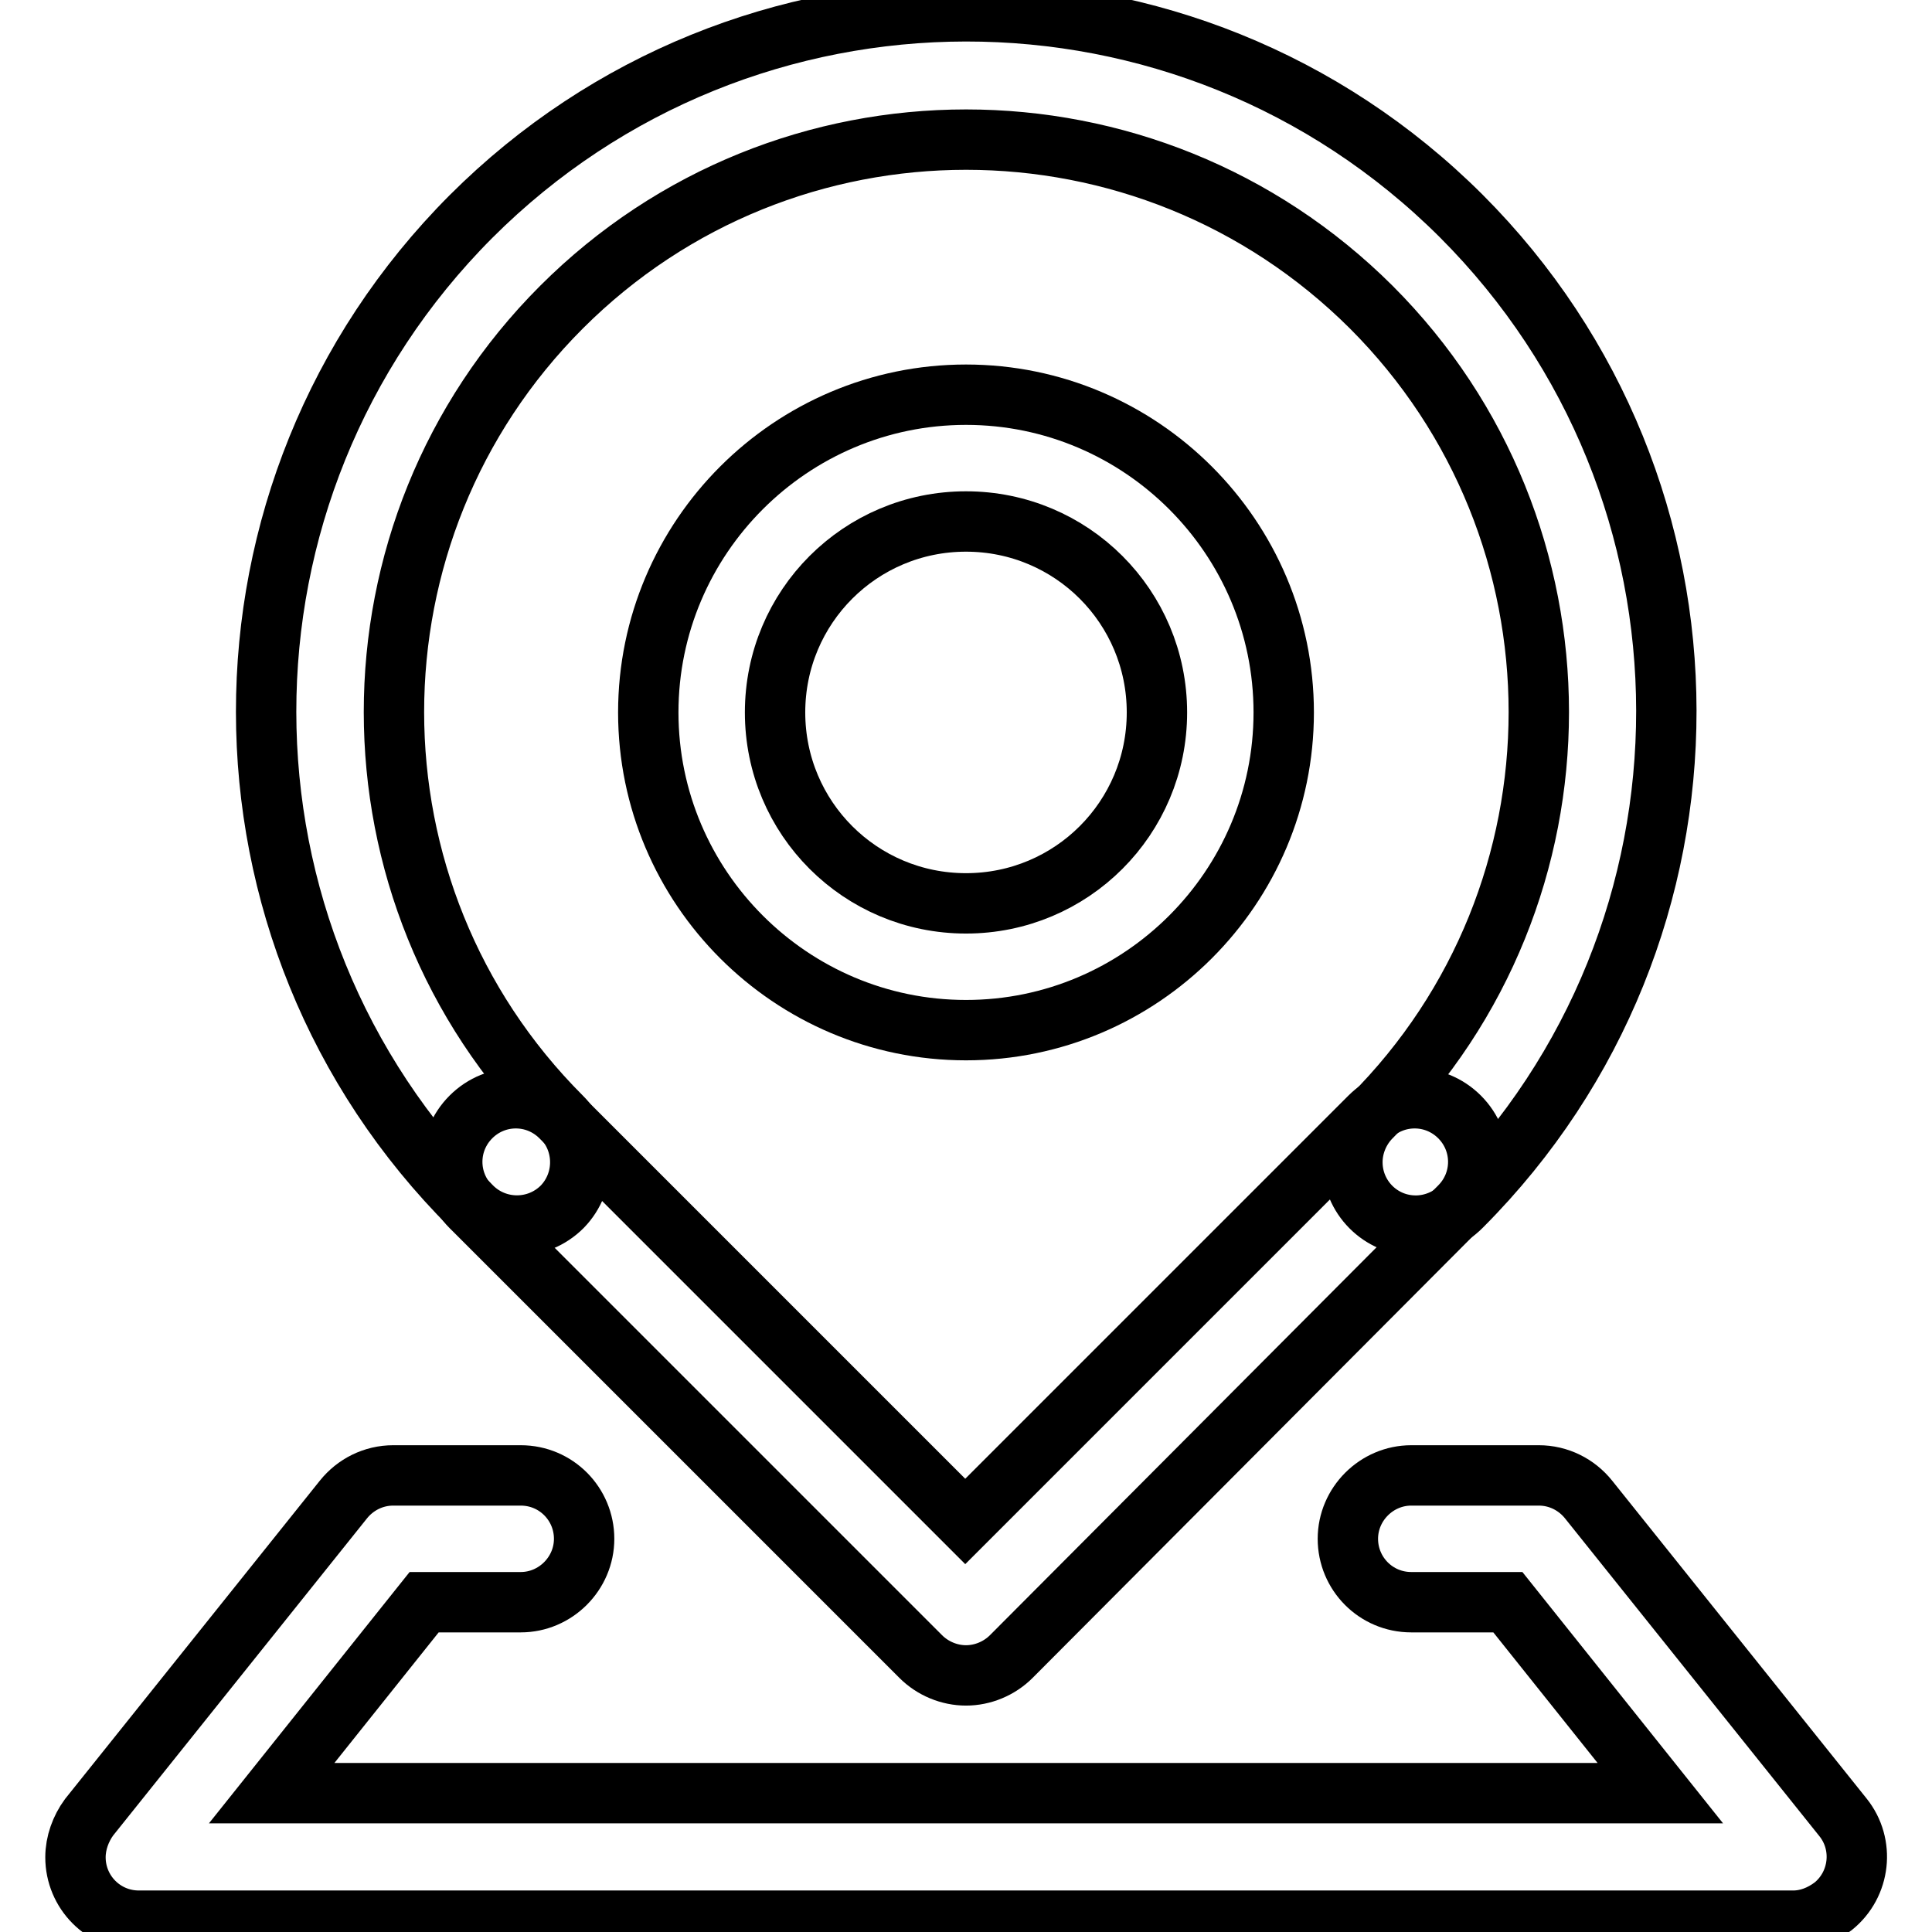
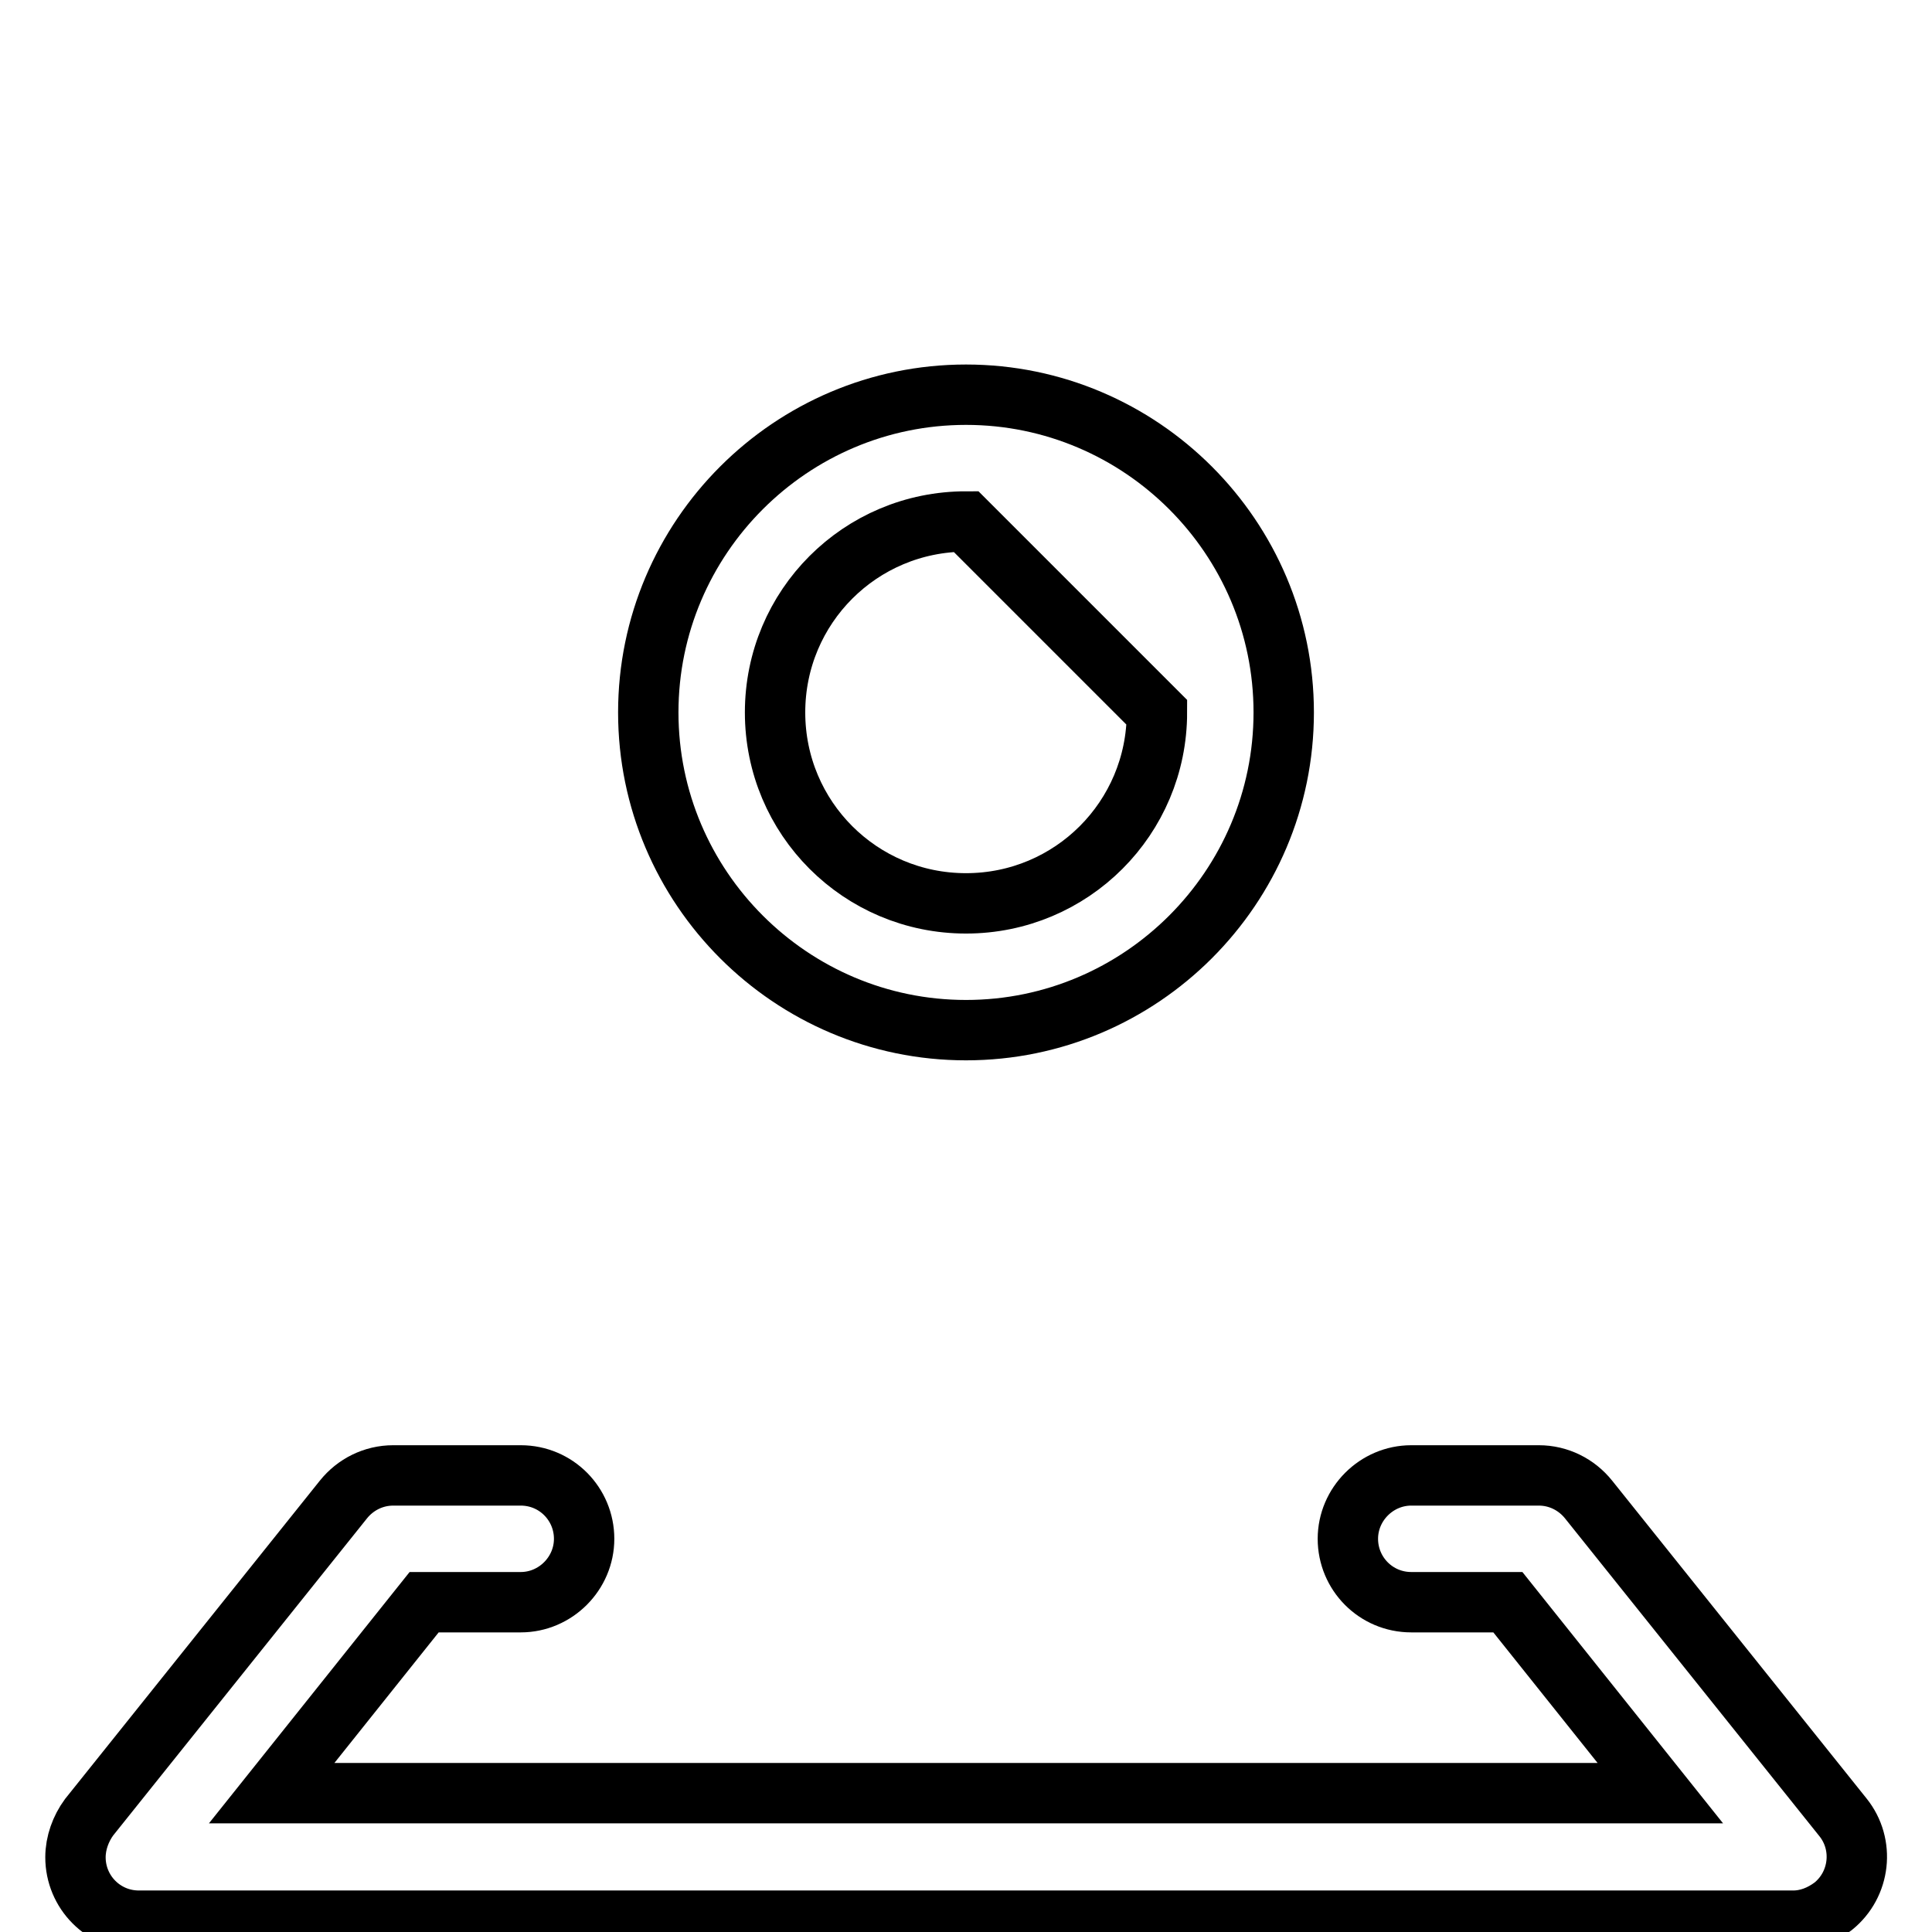
<svg xmlns="http://www.w3.org/2000/svg" version="1.1" x="0px" y="0px" viewBox="0 0 256 256" enable-background="new 0 0 256 256" xml:space="preserve">
  <g>
-     <path stroke-width="8" fill-opacity="0" stroke="#000000" d="M128,136.5c-23.2,0-42.1-18.9-42.1-42.1s18.9-42.1,42.1-42.1c23.2,0,42.1,18.9,42.1,42.1 S151.2,136.5,128,136.5z M128,69.1c-14,0-25.3,11.3-25.3,25.3s11.3,25.3,25.3,25.3s25.3-11.3,25.3-25.3 C153.3,80.4,142,69.1,128,69.1z M237.6,254.5H18.4c-4.7,0-8.4-3.8-8.4-8.4c0-1.9,0.7-3.8,1.8-5.3l33.7-42.1c1.6-2,4-3.2,6.6-3.2H69 c4.7,0,8.4,3.8,8.4,8.4s-3.8,8.4-8.4,8.4H56.2L36,237.6H220l-20.2-25.3H187c-4.7,0-8.4-3.8-8.4-8.4s3.8-8.4,8.4-8.4h16.9 c2.6,0,5,1.2,6.6,3.2l33.7,42.1c2.9,3.6,2.3,8.9-1.3,11.8C241.3,253.8,239.5,254.5,237.6,254.5z" />
-     <path stroke-width="8" fill-opacity="0" stroke="#000000" d="M187.6,162.4c-4.7,0-8.4-3.8-8.4-8.4c0-2.2,0.9-4.4,2.5-6c29.6-29.6,29.6-77.7,0-107.3 C152,11.1,104,11.1,74.4,40.7c-29.6,29.6-29.6,77.7,0,107.3c3.3,3.3,3.3,8.6,0.1,11.9c-3.3,3.3-8.6,3.3-11.9,0.1c0,0,0,0-0.1-0.1 C26.2,123.7,26.2,65,62.4,28.7c36.2-36.2,94.9-36.3,131.2-0.1c36.2,36.2,36.3,94.9,0.1,131.2c0,0,0,0-0.1,0.1 C192,161.5,189.8,162.4,187.6,162.4z" />
-     <path stroke-width="8" fill-opacity="0" stroke="#000000" d="M128,222c-2.2,0-4.4-0.9-6-2.5l-59.6-59.6c-3.3-3.3-3.3-8.6,0-11.9c3.3-3.3,8.6-3.3,11.9,0l53.6,53.6 l53.6-53.6c3.3-3.3,8.6-3.3,11.9,0c3.3,3.3,3.3,8.6,0,11.9L134,219.5C132.4,221.1,130.2,222,128,222z" />
+     <path stroke-width="8" fill-opacity="0" stroke="#000000" d="M128,136.5c-23.2,0-42.1-18.9-42.1-42.1s18.9-42.1,42.1-42.1c23.2,0,42.1,18.9,42.1,42.1 S151.2,136.5,128,136.5z M128,69.1c-14,0-25.3,11.3-25.3,25.3s11.3,25.3,25.3,25.3s25.3-11.3,25.3-25.3 z M237.6,254.5H18.4c-4.7,0-8.4-3.8-8.4-8.4c0-1.9,0.7-3.8,1.8-5.3l33.7-42.1c1.6-2,4-3.2,6.6-3.2H69 c4.7,0,8.4,3.8,8.4,8.4s-3.8,8.4-8.4,8.4H56.2L36,237.6H220l-20.2-25.3H187c-4.7,0-8.4-3.8-8.4-8.4s3.8-8.4,8.4-8.4h16.9 c2.6,0,5,1.2,6.6,3.2l33.7,42.1c2.9,3.6,2.3,8.9-1.3,11.8C241.3,253.8,239.5,254.5,237.6,254.5z" />
  </g>
</svg>